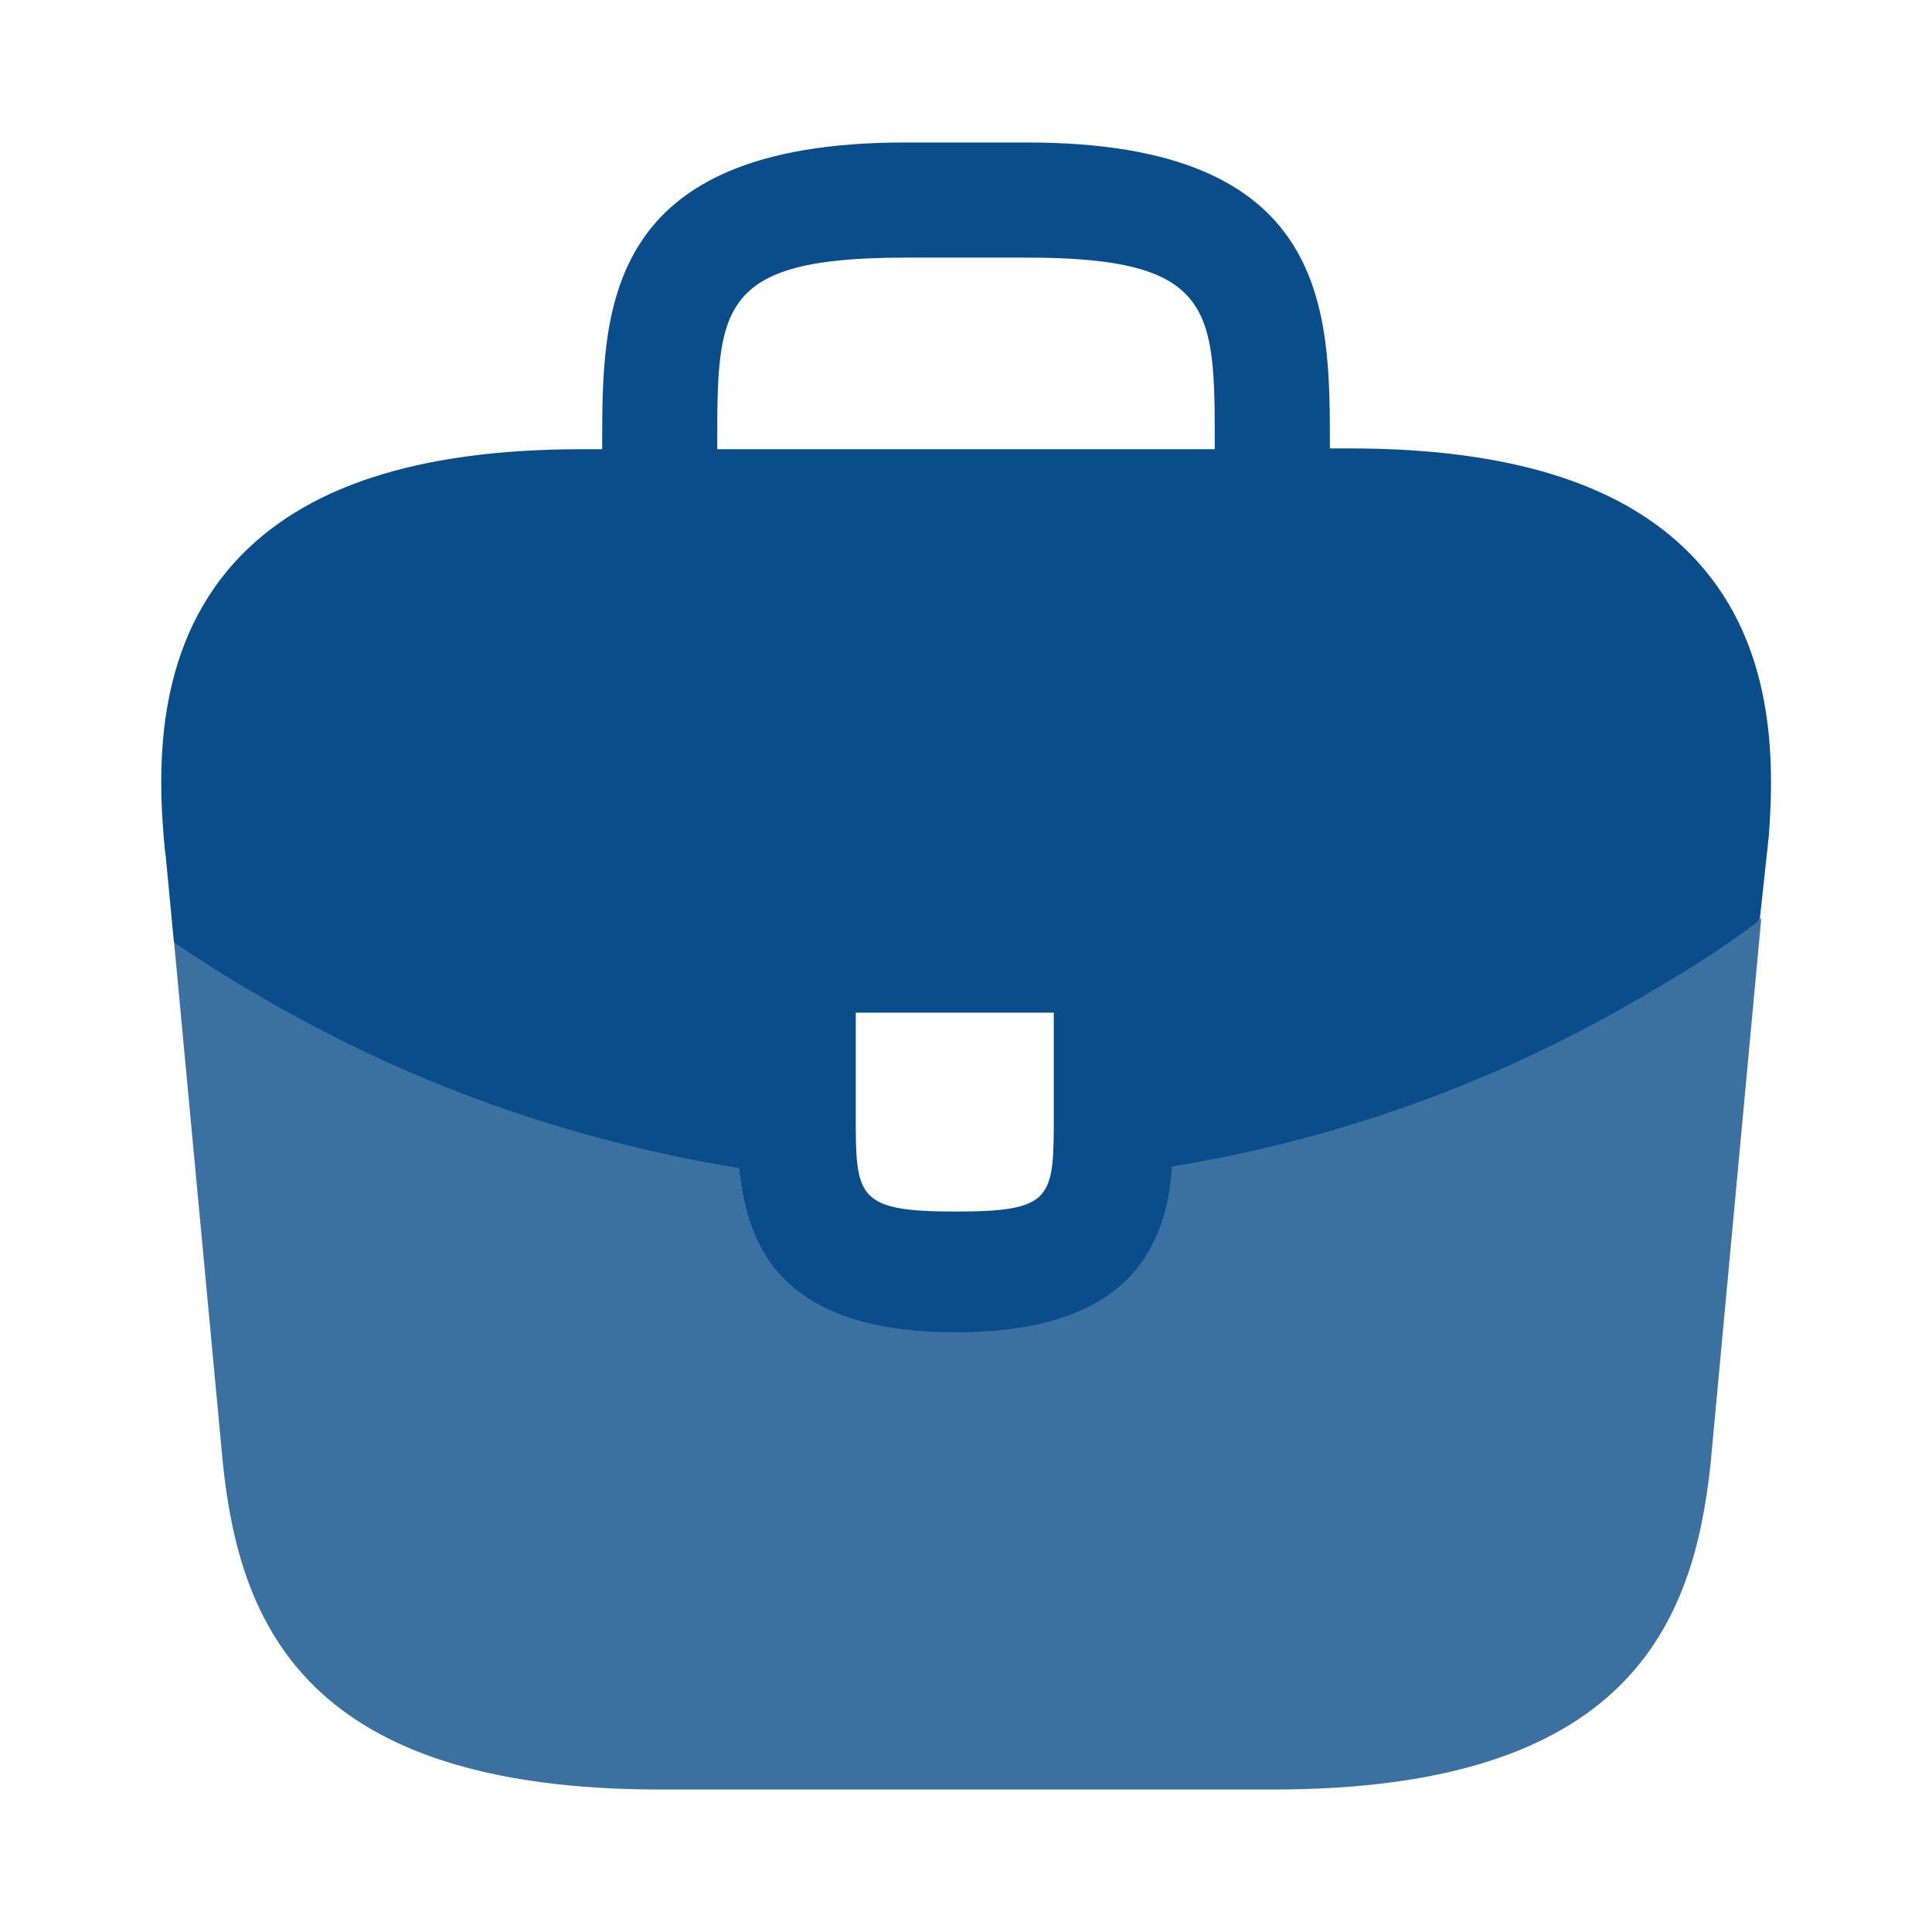
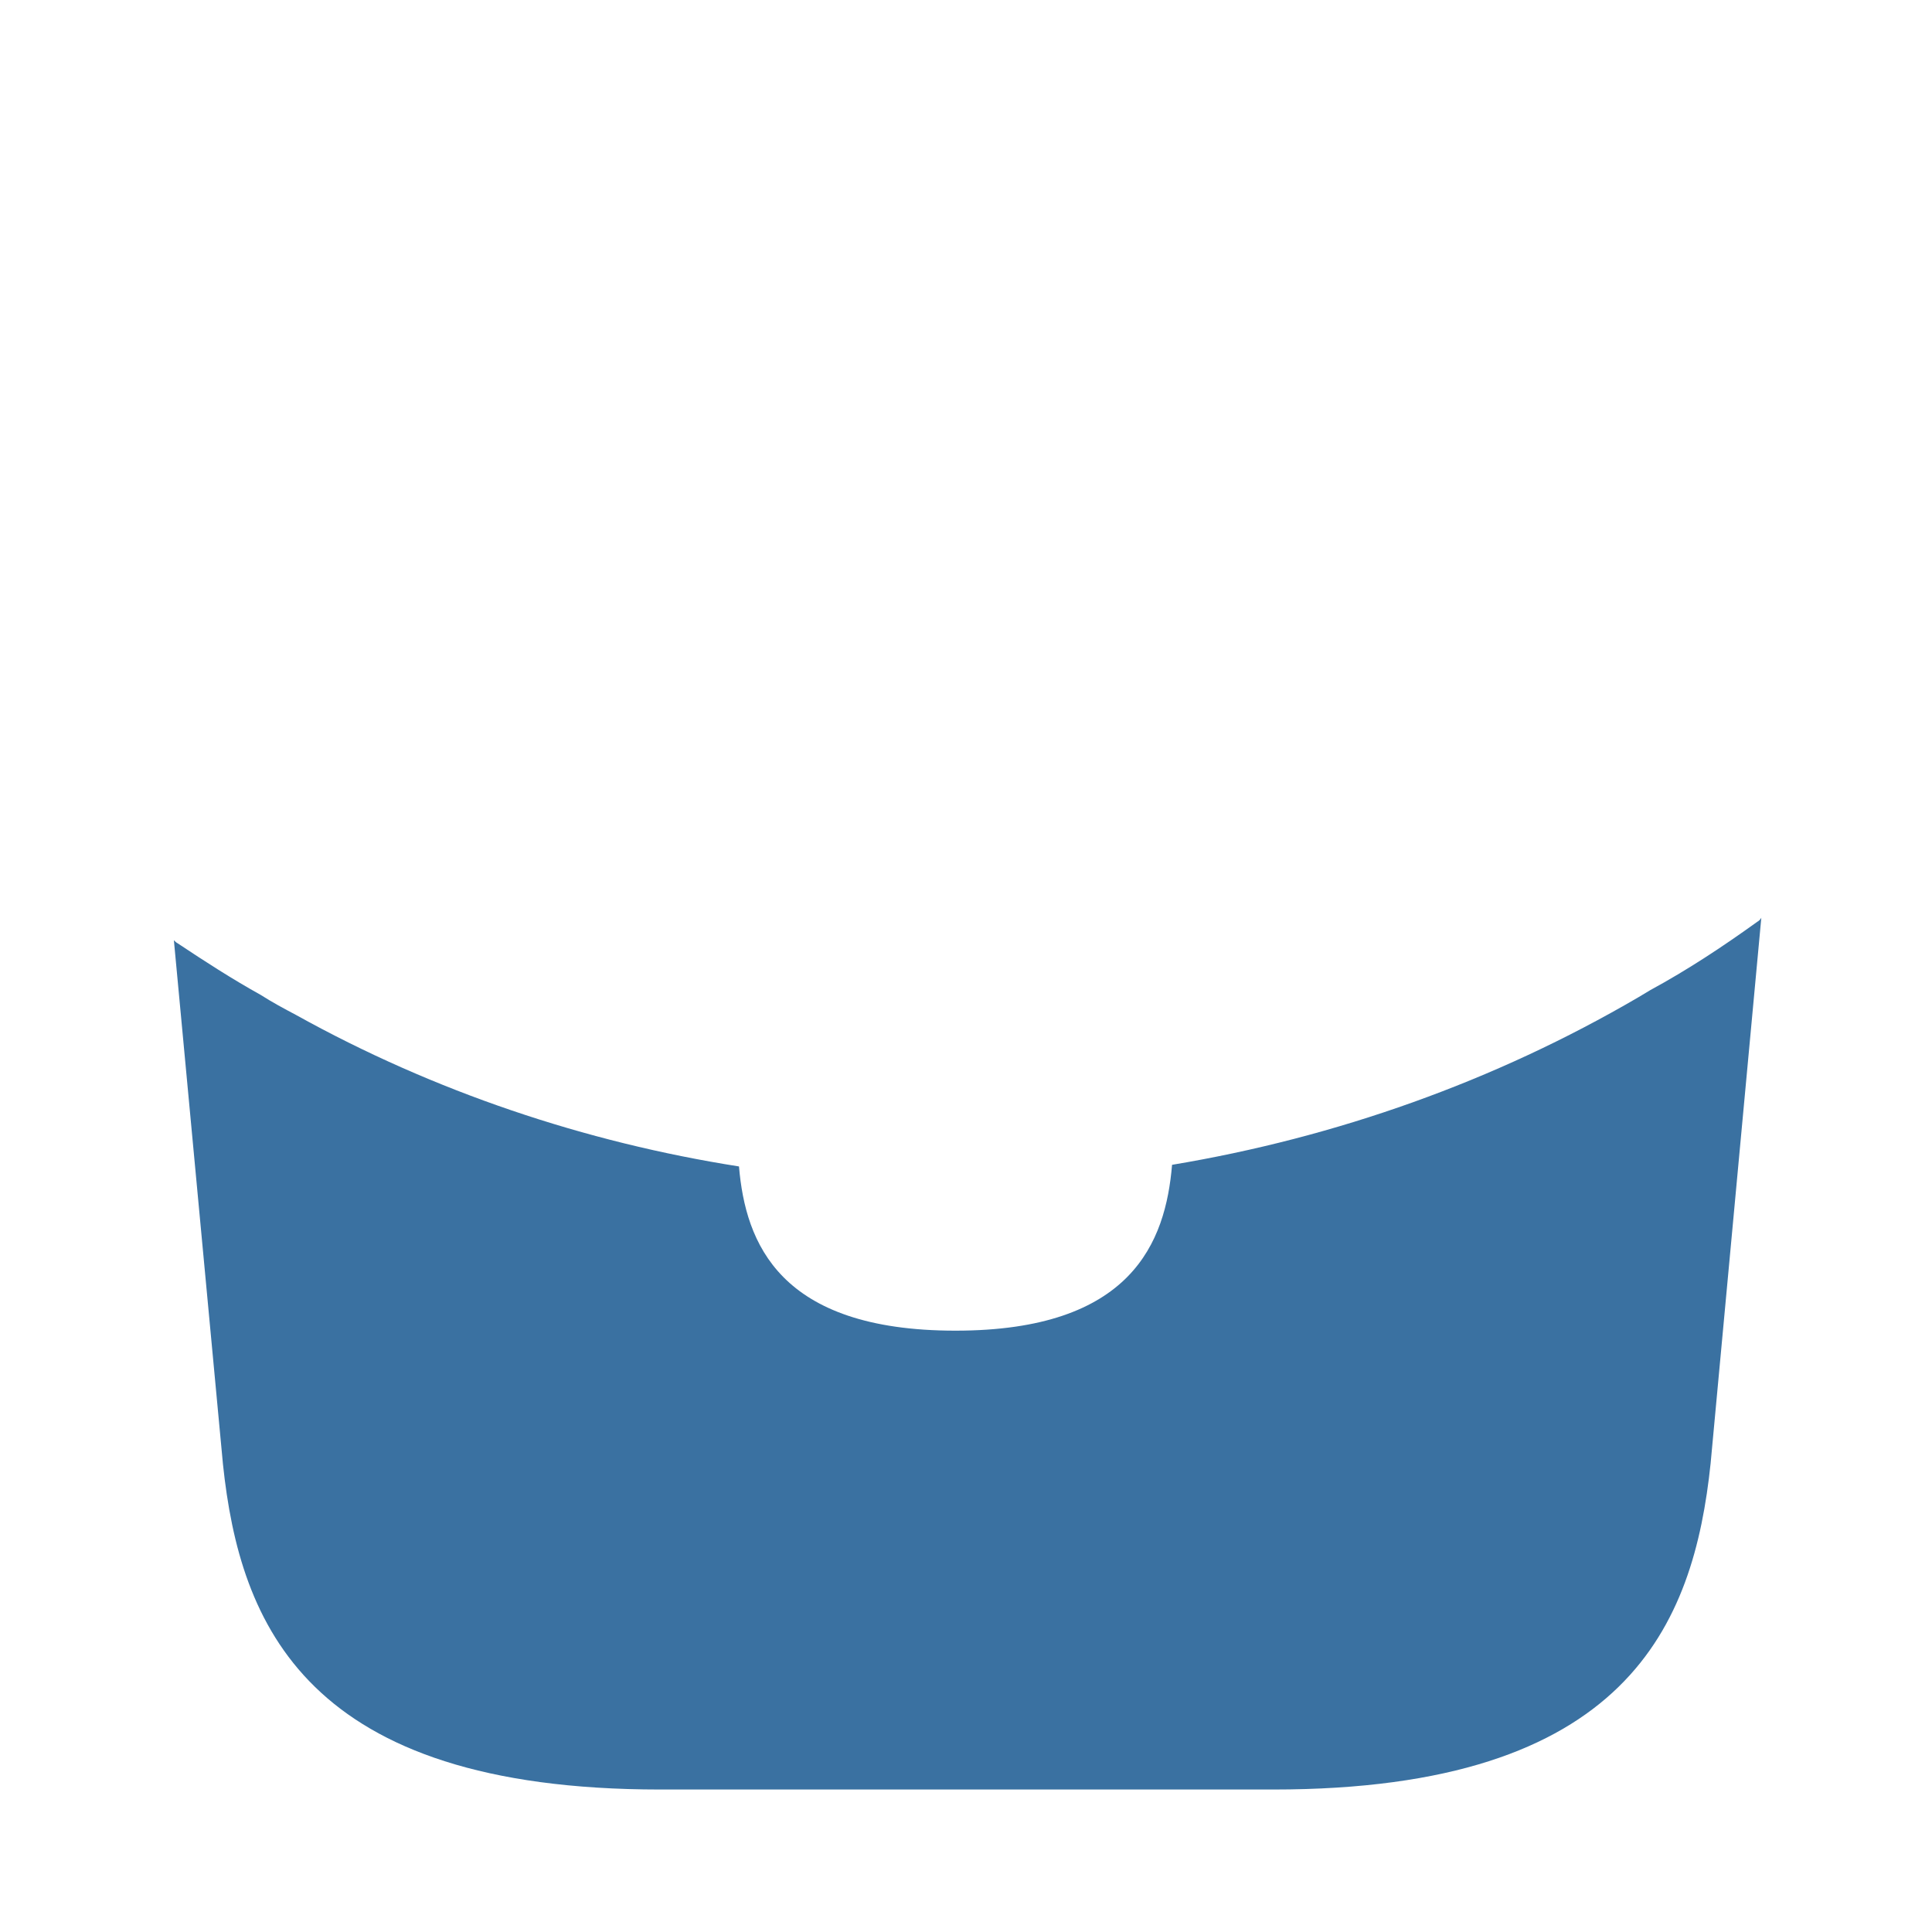
<svg xmlns="http://www.w3.org/2000/svg" width="32" height="32" viewBox="0 0 32 32" fill="none">
  <g id="vuesax/bulk/briefcase">
    <g id="briefcase">
-       <path id="Vector" d="M28.12 9.307C26.987 8.053 25.094 7.427 22.347 7.427H22.027V7.373C22.027 5.133 22.027 2.36 17.014 2.36H14.987C9.974 2.36 9.974 5.147 9.974 7.373V7.44H9.654C6.894 7.44 5.014 8.067 3.88 9.32C2.56 10.787 2.6 12.76 2.734 14.107L2.747 14.2L2.88 15.6C2.894 15.613 2.92 15.64 2.947 15.653C3.387 15.947 3.84 16.24 4.32 16.507C4.507 16.627 4.707 16.733 4.907 16.84C7.187 18.093 9.694 18.933 12.24 19.347C12.36 20.6 12.907 22.067 15.827 22.067C18.747 22.067 19.32 20.613 19.414 19.32C22.134 18.88 24.76 17.933 27.134 16.547C27.214 16.507 27.267 16.467 27.334 16.427C27.947 16.08 28.52 15.707 29.08 15.293C29.107 15.28 29.134 15.253 29.147 15.227L29.2 14.747L29.267 14.12C29.28 14.04 29.28 13.973 29.294 13.88C29.4 12.533 29.374 10.693 28.12 9.307ZM17.454 18.44C17.454 19.853 17.454 20.067 15.814 20.067C14.174 20.067 14.174 19.813 14.174 18.453V16.773H17.454V18.44ZM11.88 7.427V7.373C11.88 5.107 11.88 4.267 14.987 4.267H17.014C20.12 4.267 20.12 5.12 20.12 7.373V7.44H11.88V7.427Z" fill="#094E8A" />
      <path id="Vector_2" opacity="0.8" d="M27.333 16.4C27.267 16.44 27.2 16.48 27.133 16.52C24.76 17.907 22.133 18.84 19.413 19.293C19.306 20.573 18.747 22.04 15.826 22.04C12.906 22.04 12.347 20.587 12.24 19.32C9.693 18.92 7.187 18.08 4.907 16.813C4.707 16.707 4.507 16.6 4.32 16.48C3.84 16.213 3.387 15.92 2.947 15.627C2.92 15.613 2.893 15.587 2.88 15.573L3.693 24.253C3.973 26.907 5.067 29.64 10.933 29.64H21.093C26.96 29.64 28.053 26.907 28.333 24.24L29.173 15.2C29.16 15.227 29.133 15.253 29.107 15.267C28.533 15.68 27.947 16.067 27.333 16.4Z" fill="#094E8A" />
    </g>
  </g>
</svg>